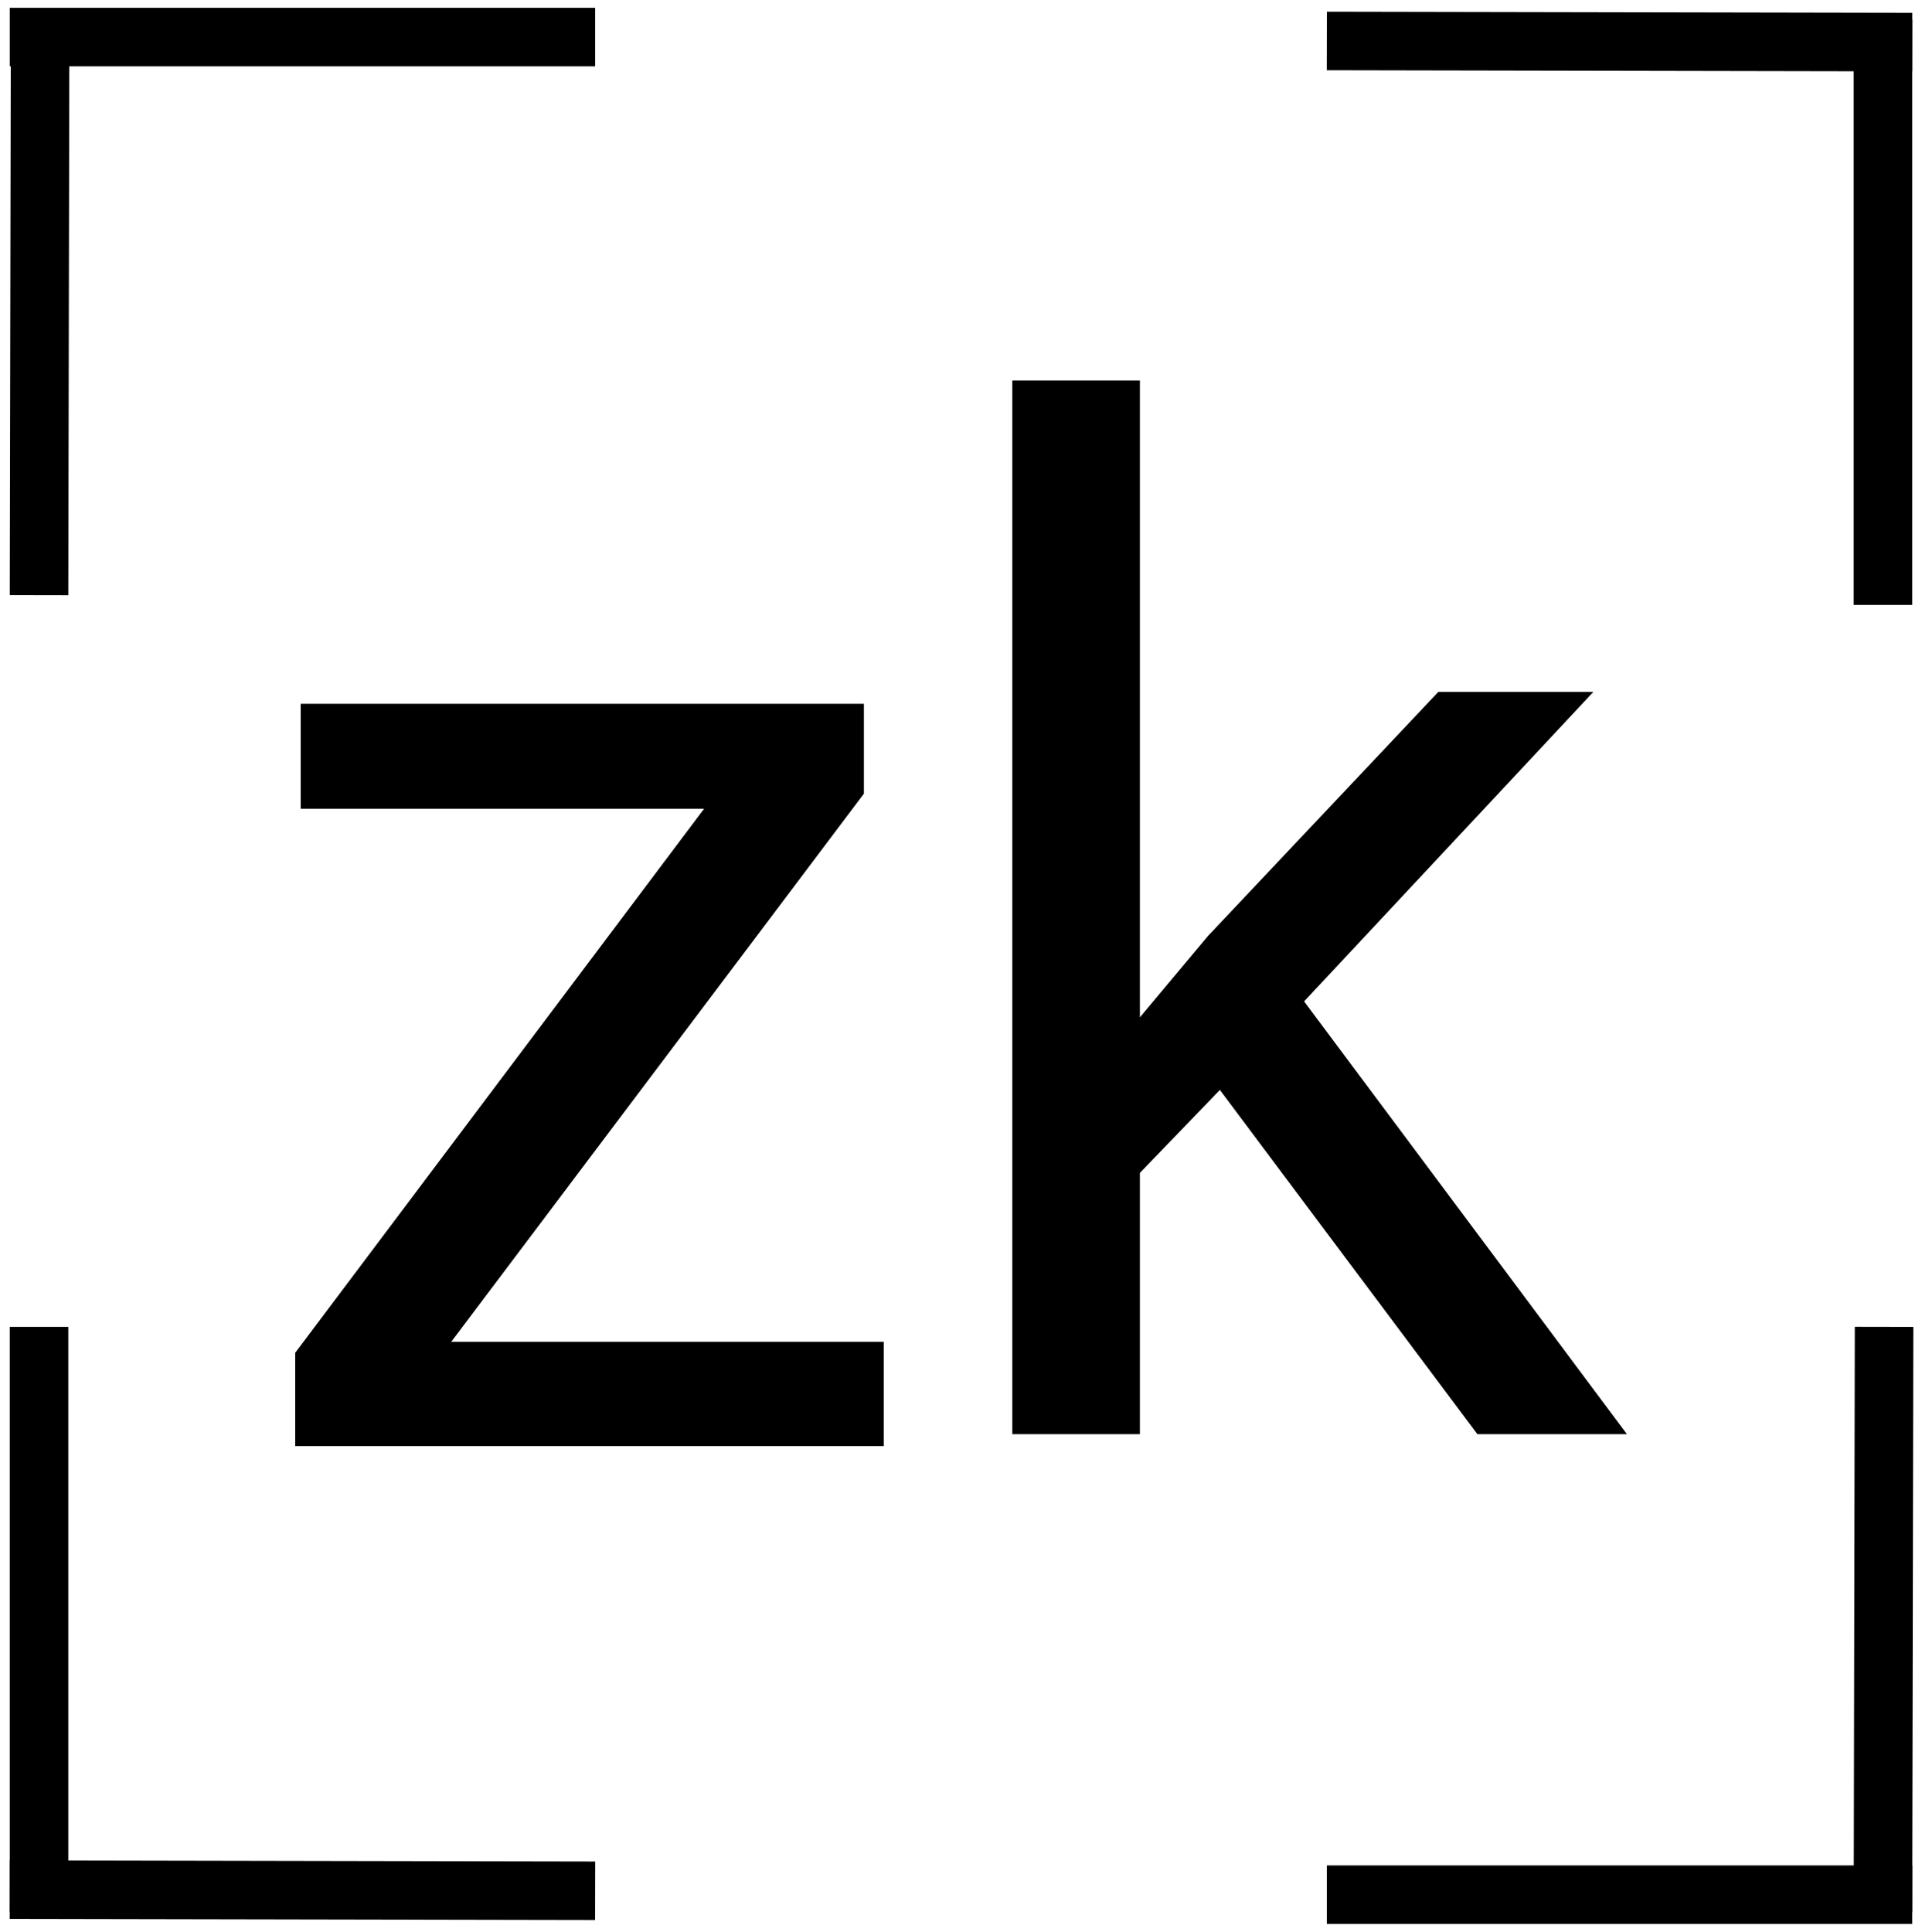
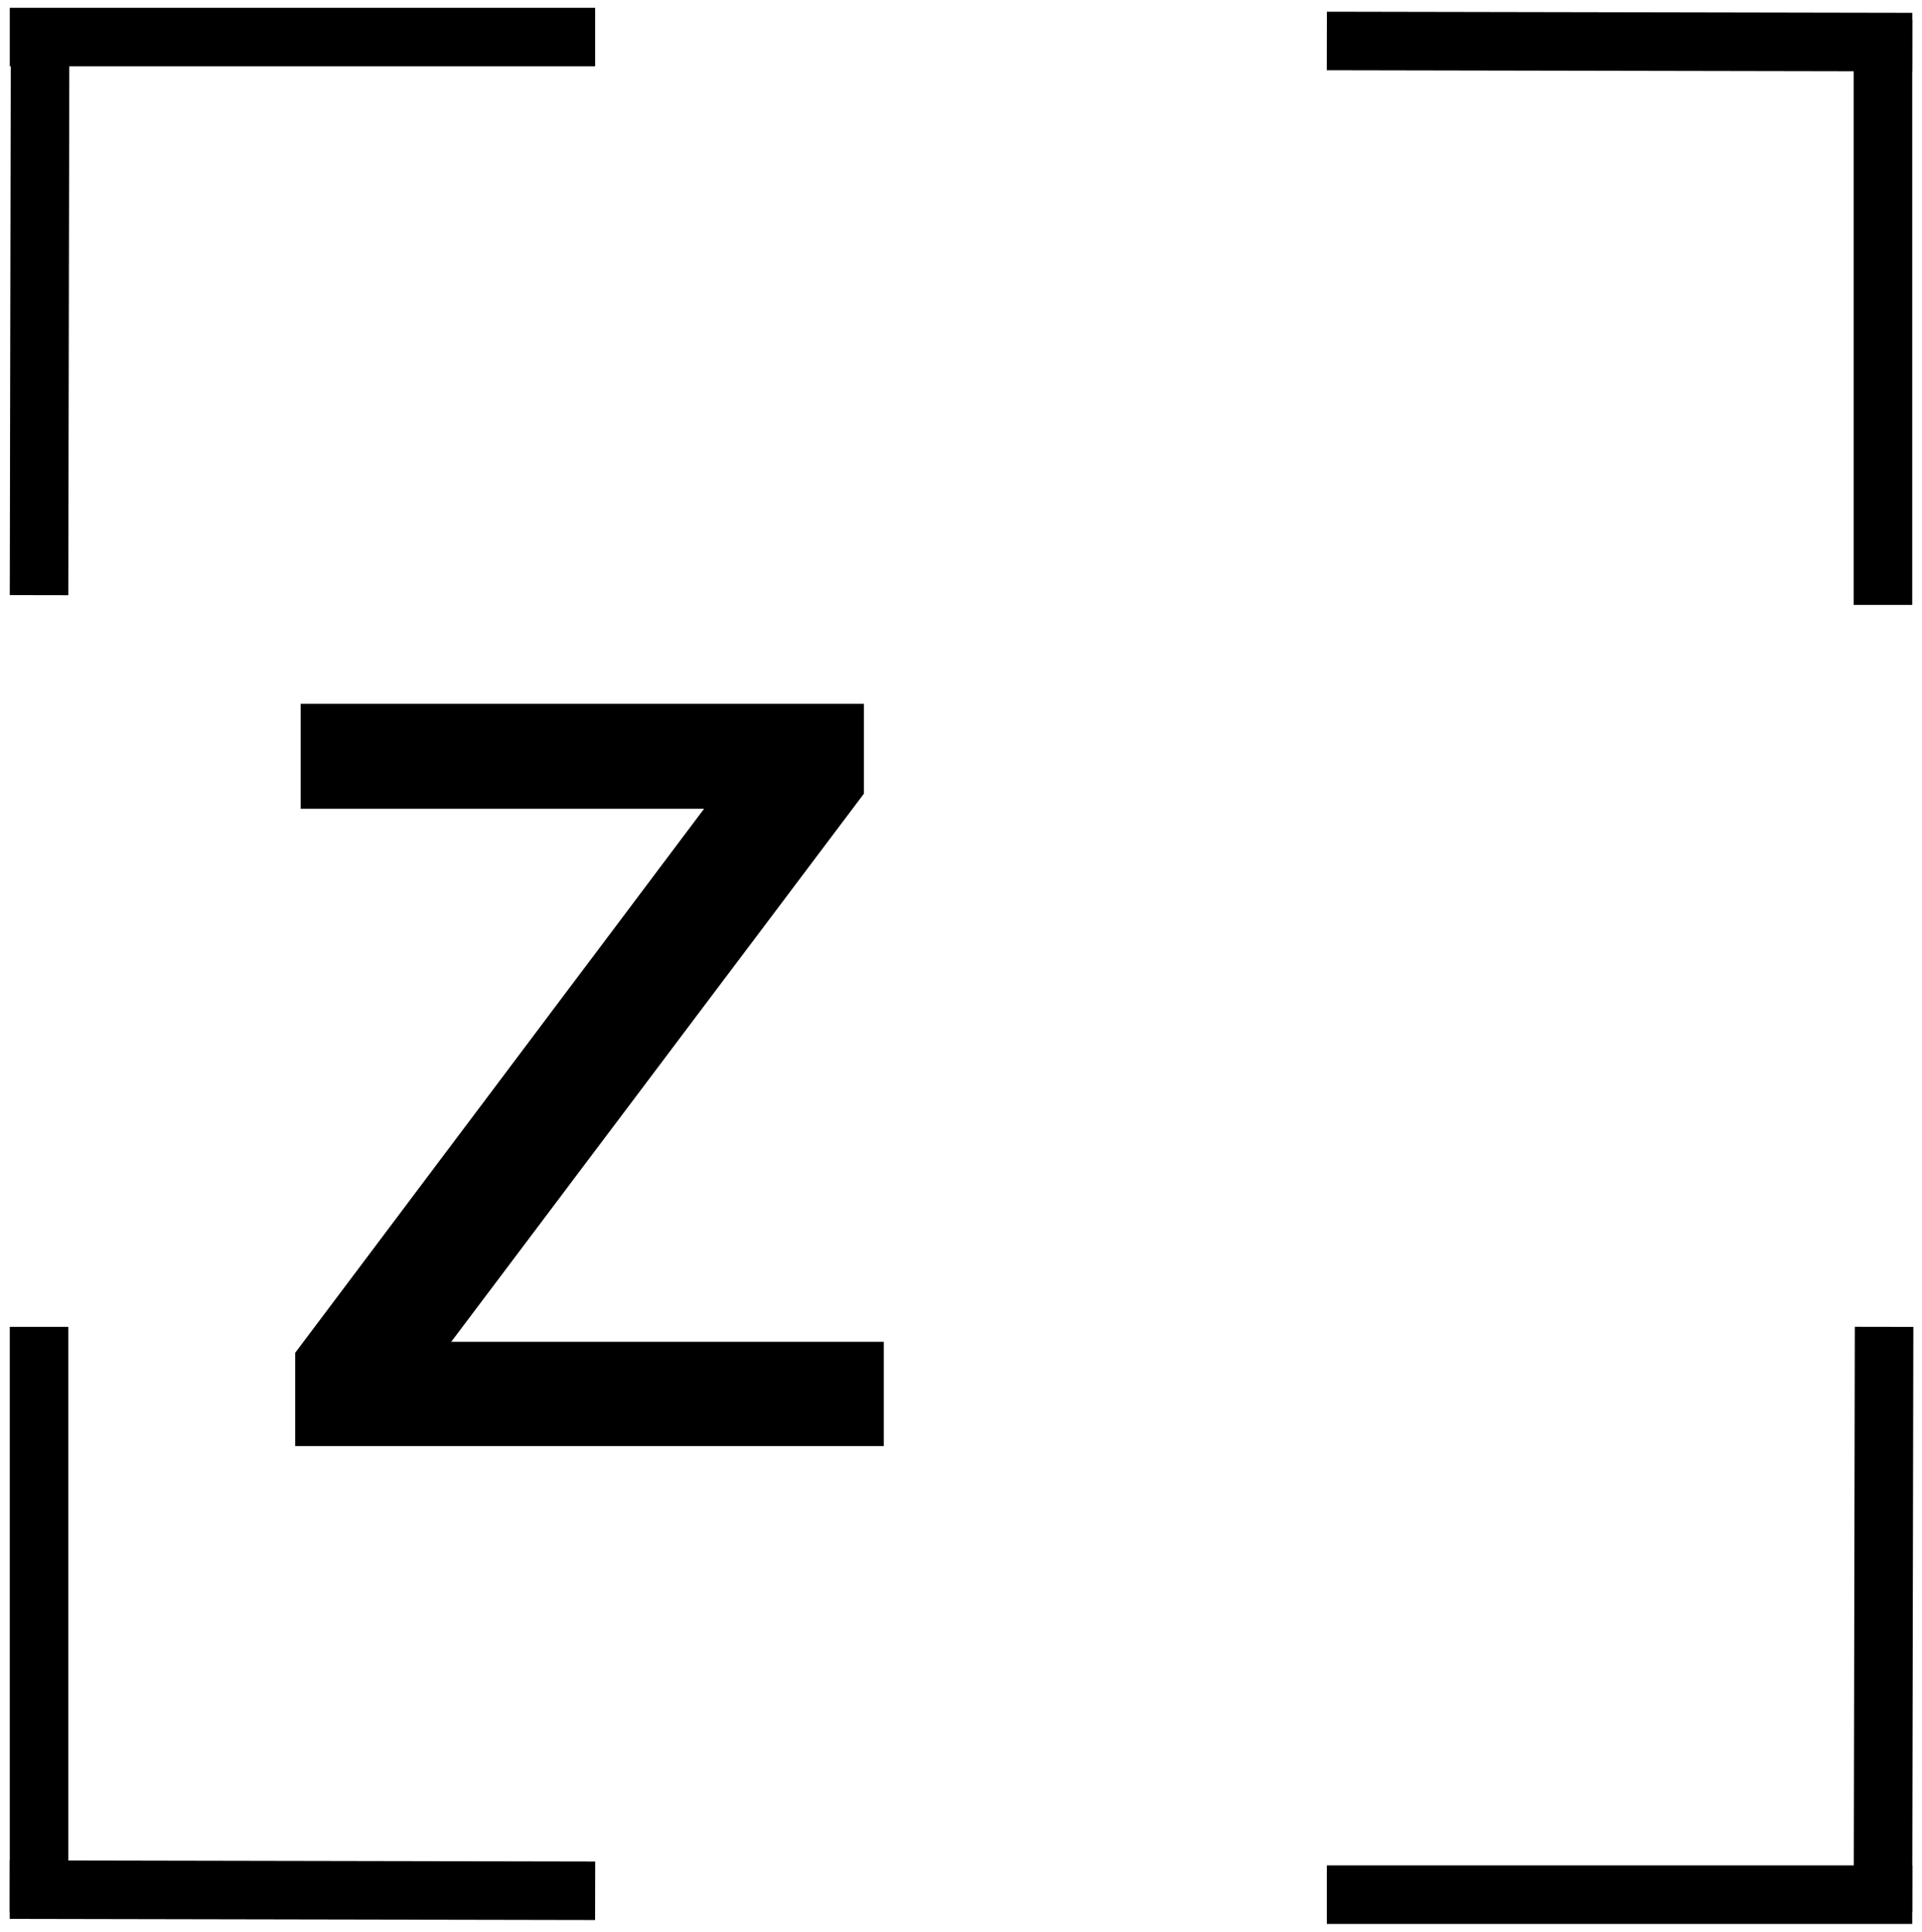
<svg xmlns="http://www.w3.org/2000/svg" width="197" height="198" viewBox="0 0 197 198" fill="none">
  <path d="M90.586 137.532L90.586 148.219H35.25V137.532H90.586ZM88.547 81.352L38.203 148.219H30.258V138.657L80.25 72.141H88.547V81.352ZM82.781 72.141V82.899H30.82V72.141H82.781Z" fill="black" />
-   <path d="M116.836 39V147H103.758V39H116.836ZM163.312 70.922L130.125 106.43L111.562 125.695L110.508 111.844L123.797 95.953L147.422 70.922H163.312ZM151.43 147L124.289 110.719L131.039 99.117L166.758 147H151.43Z" fill="black" />
  <path d="M1 3.8H61" stroke="black" stroke-width="6" />
  <path d="M4 61L4.114 1" stroke="black" stroke-width="6" />
  <path d="M193 2L193 62" stroke="black" stroke-width="6" />
  <path d="M136 4.2L196 4.314" stroke="black" stroke-width="6" />
  <path d="M196 194.2L136 194.2" stroke="black" stroke-width="6" />
  <path d="M193.113 136L192.999 196" stroke="black" stroke-width="6" />
  <path d="M4 196L4 136" stroke="black" stroke-width="6" />
  <path d="M61 193.8L1 193.686" stroke="black" stroke-width="6" />
</svg>